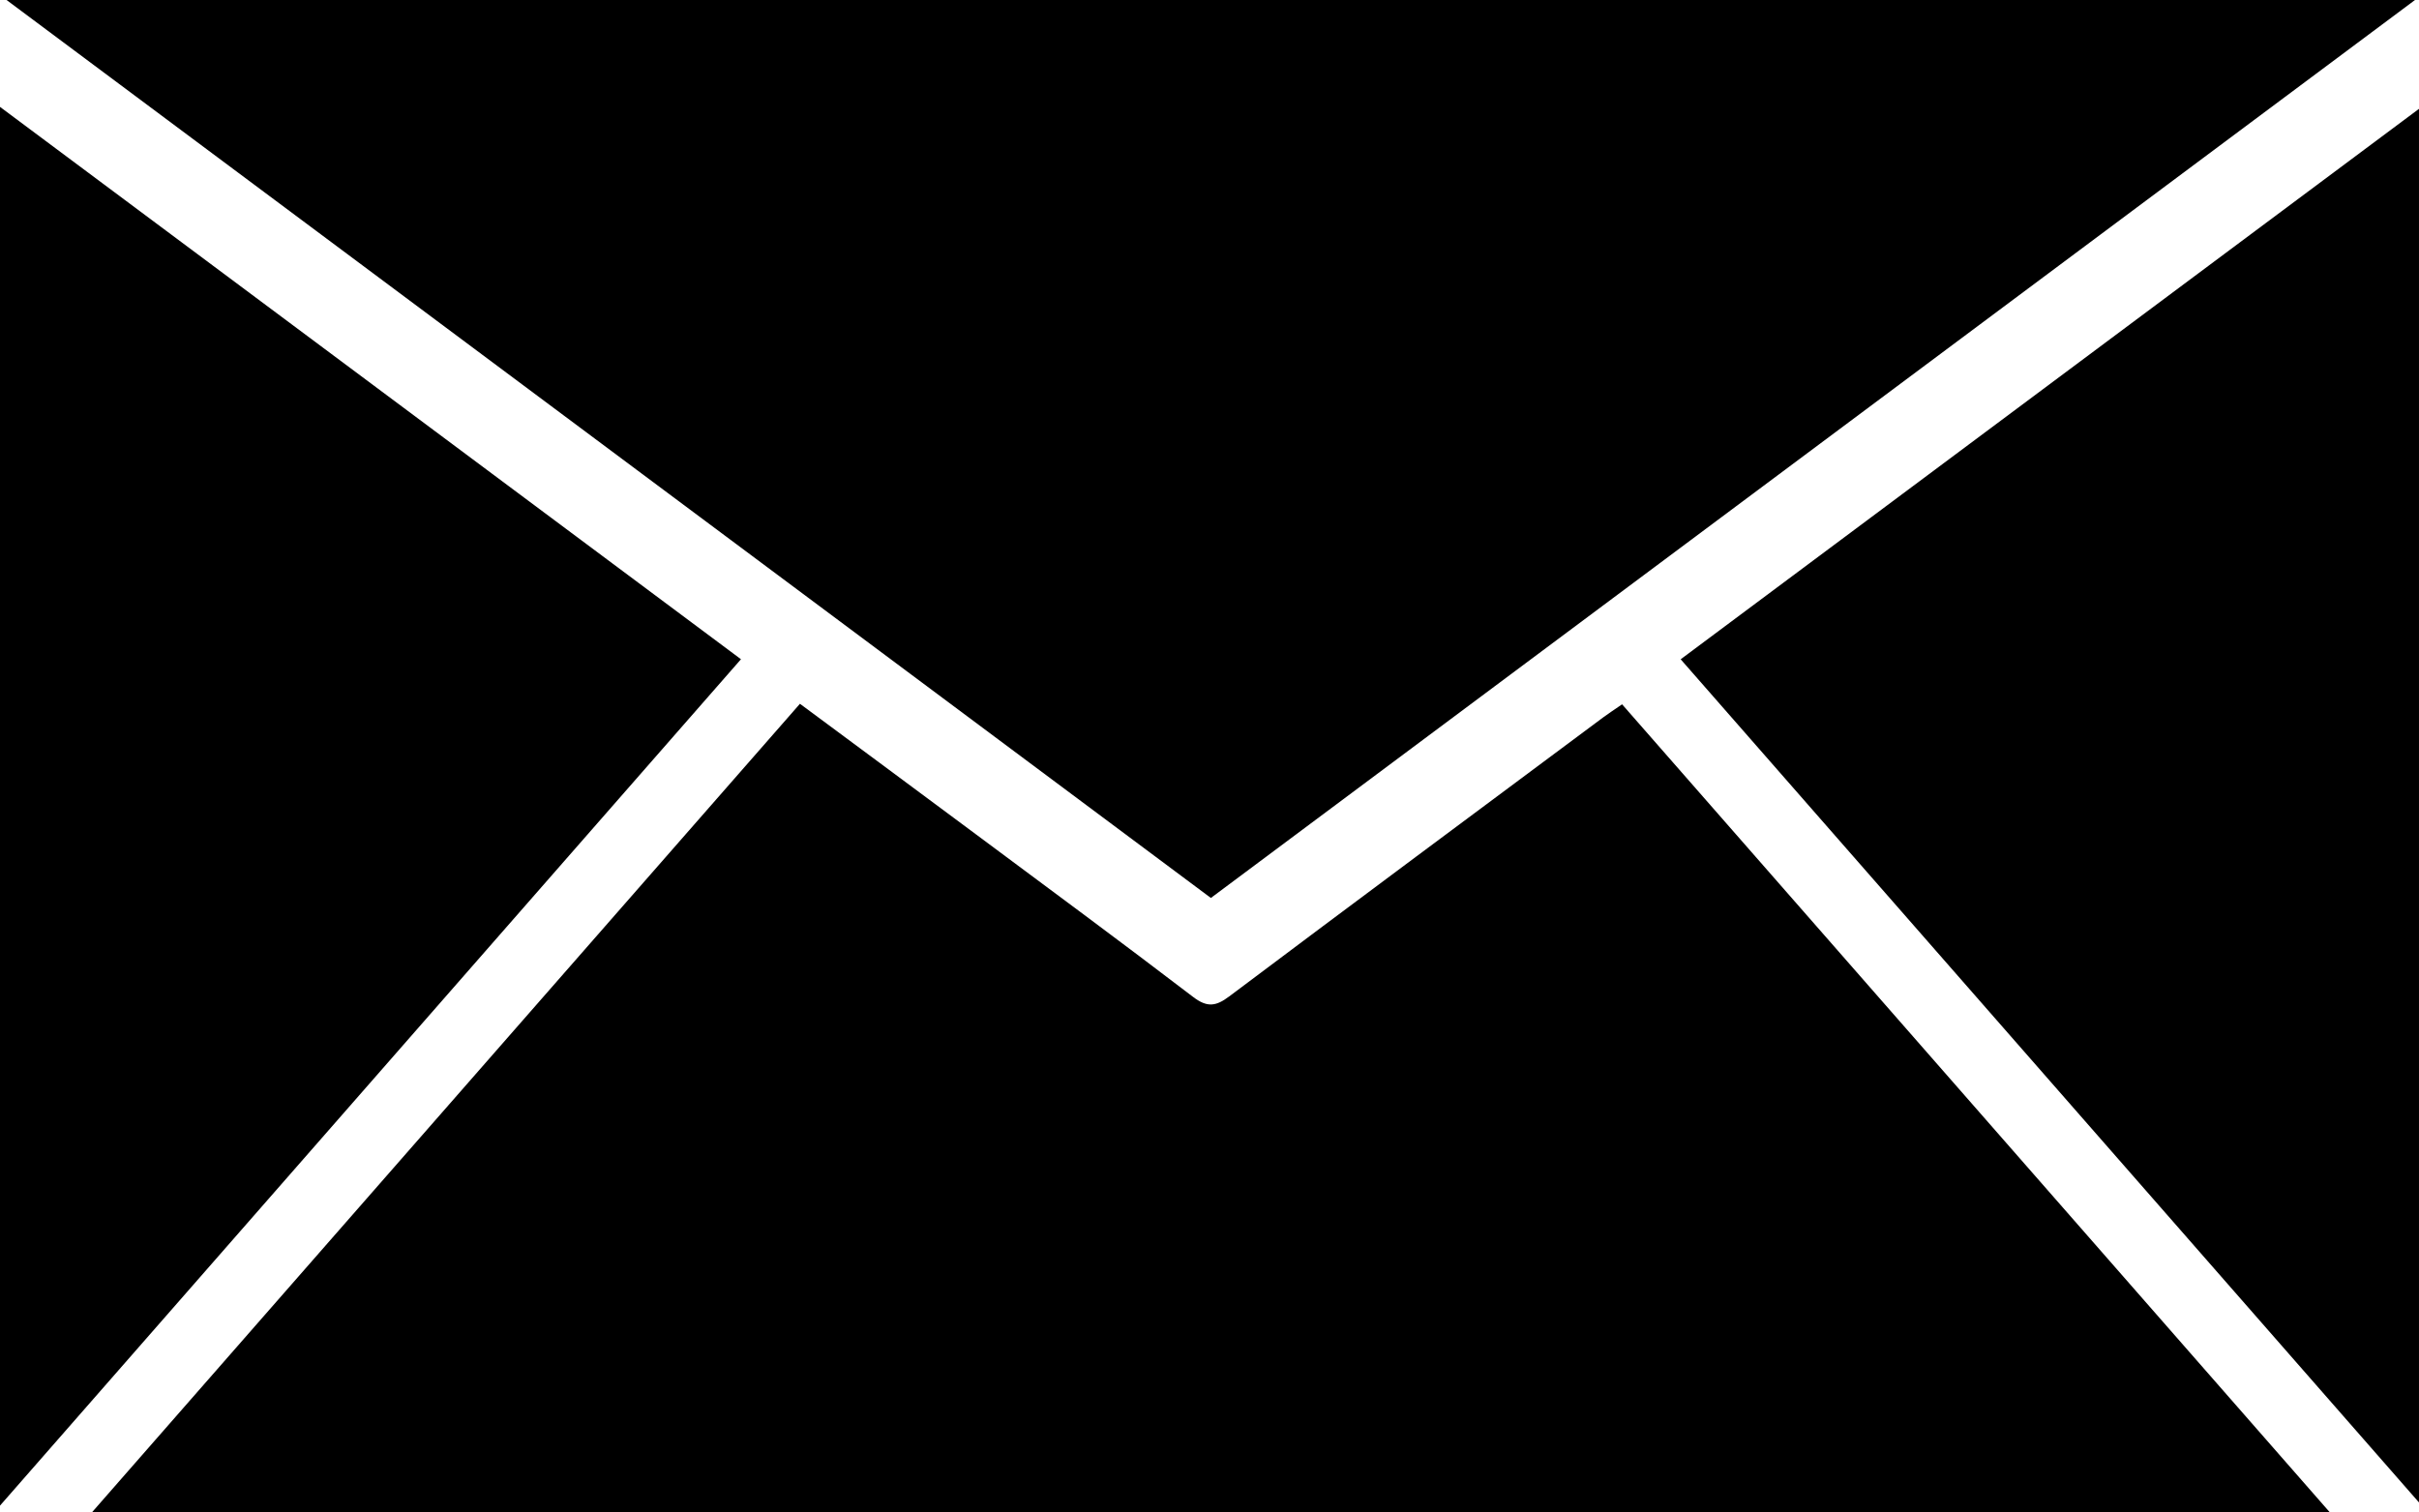
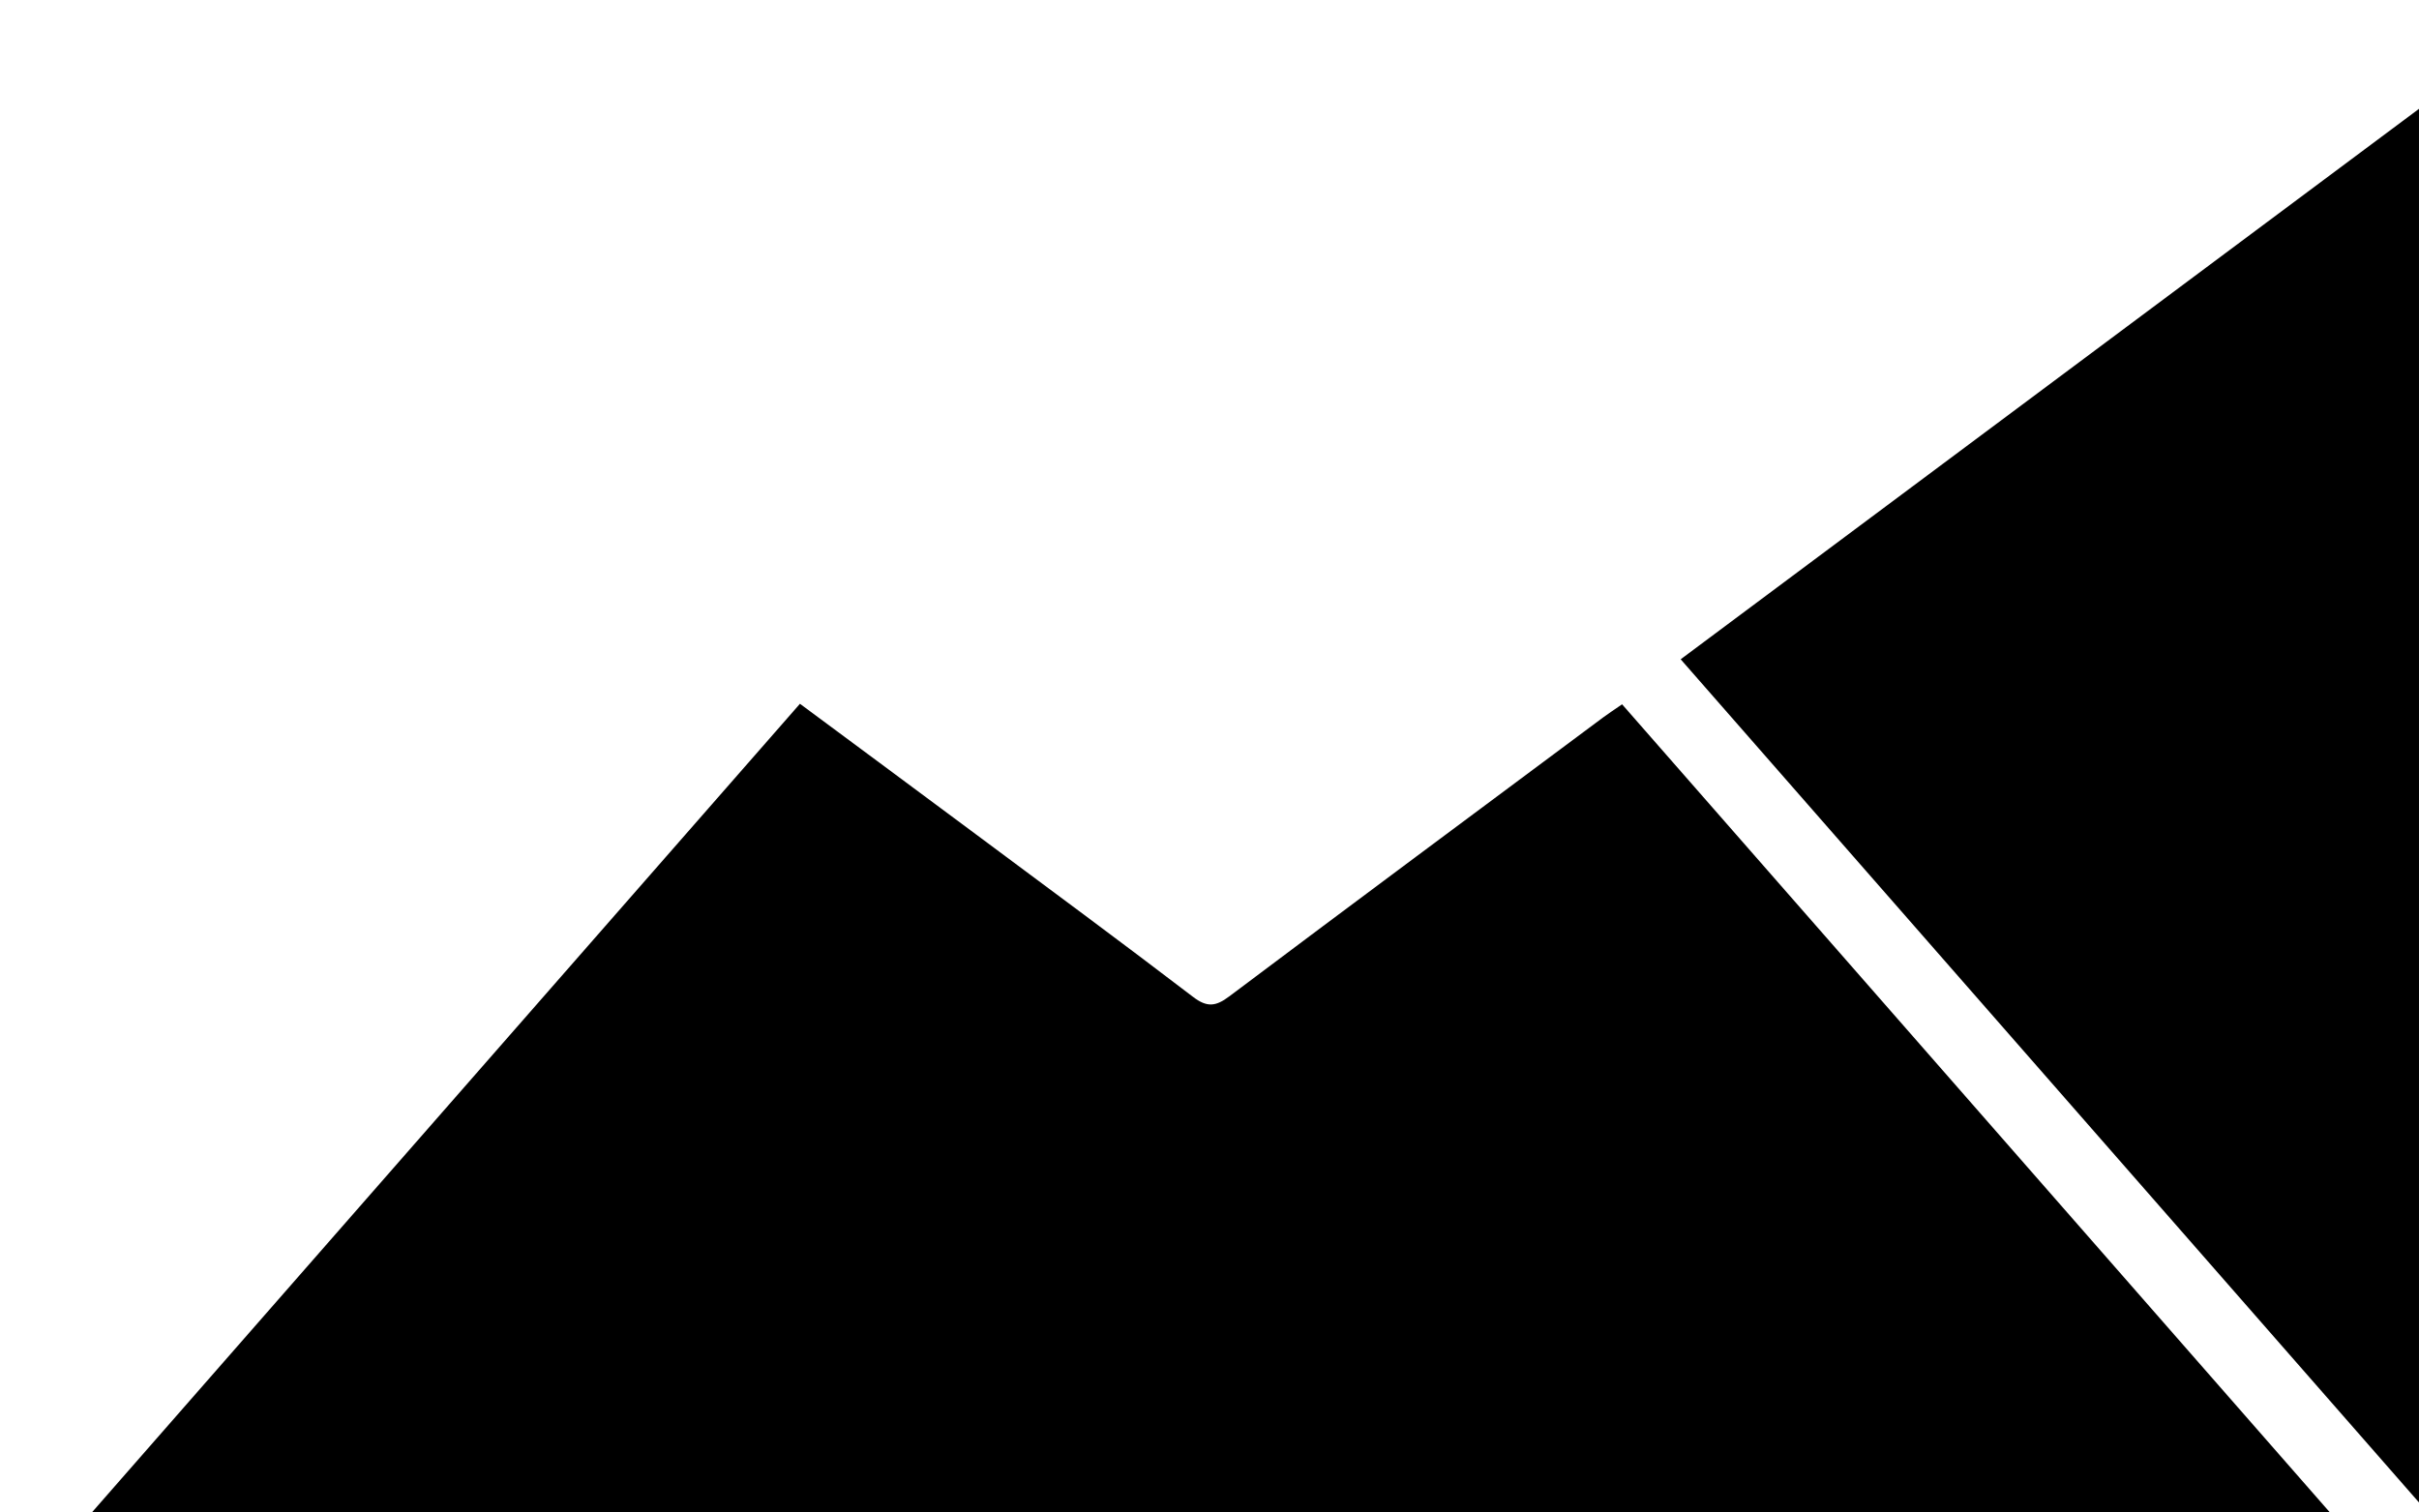
<svg xmlns="http://www.w3.org/2000/svg" version="1.1" id="Layer_1" x="0px" y="0px" width="283.465px" height="177.242px" viewBox="0 0 283.465 177.242" enable-background="new 0 0 283.465 177.242" xml:space="preserve">
  <g>
    <path d="M187.849,84.098c-14.612,10.882-29.238,21.744-43.803,32.689c-1.574,1.183-2.591,1.321-4.244,0.057   c-8.436-6.45-16.983-12.757-25.502-19.099c-6.783-5.05-13.582-10.079-20.56-15.255c-27.623,31.553-55.107,62.948-82.95,94.753   c87.619,0,174.586,0,262.209,0c-27.85-31.804-55.3-63.15-82.919-94.69C189.111,83.222,188.465,83.64,187.849,84.098z" />
-     <path d="M282.996,0C188.653,0,95.147,0,0.77,0c47.471,35.404,94.275,70.311,141.124,105.25   C188.853,70.222,235.628,35.332,282.996,0z" />
-     <path d="M0,12.529c0,54.947,0,109.201,0,163.946C29.088,143.24,57.814,110.42,86.829,77.27C57.765,55.599,29.045,34.185,0,12.529z" />
    <path d="M196.946,77.275c28.811,32.911,57.441,65.615,86.518,98.829c0-54.749,0-108.716,0-163.347   C254.406,34.427,225.786,55.77,196.946,77.275z" />
  </g>
</svg>